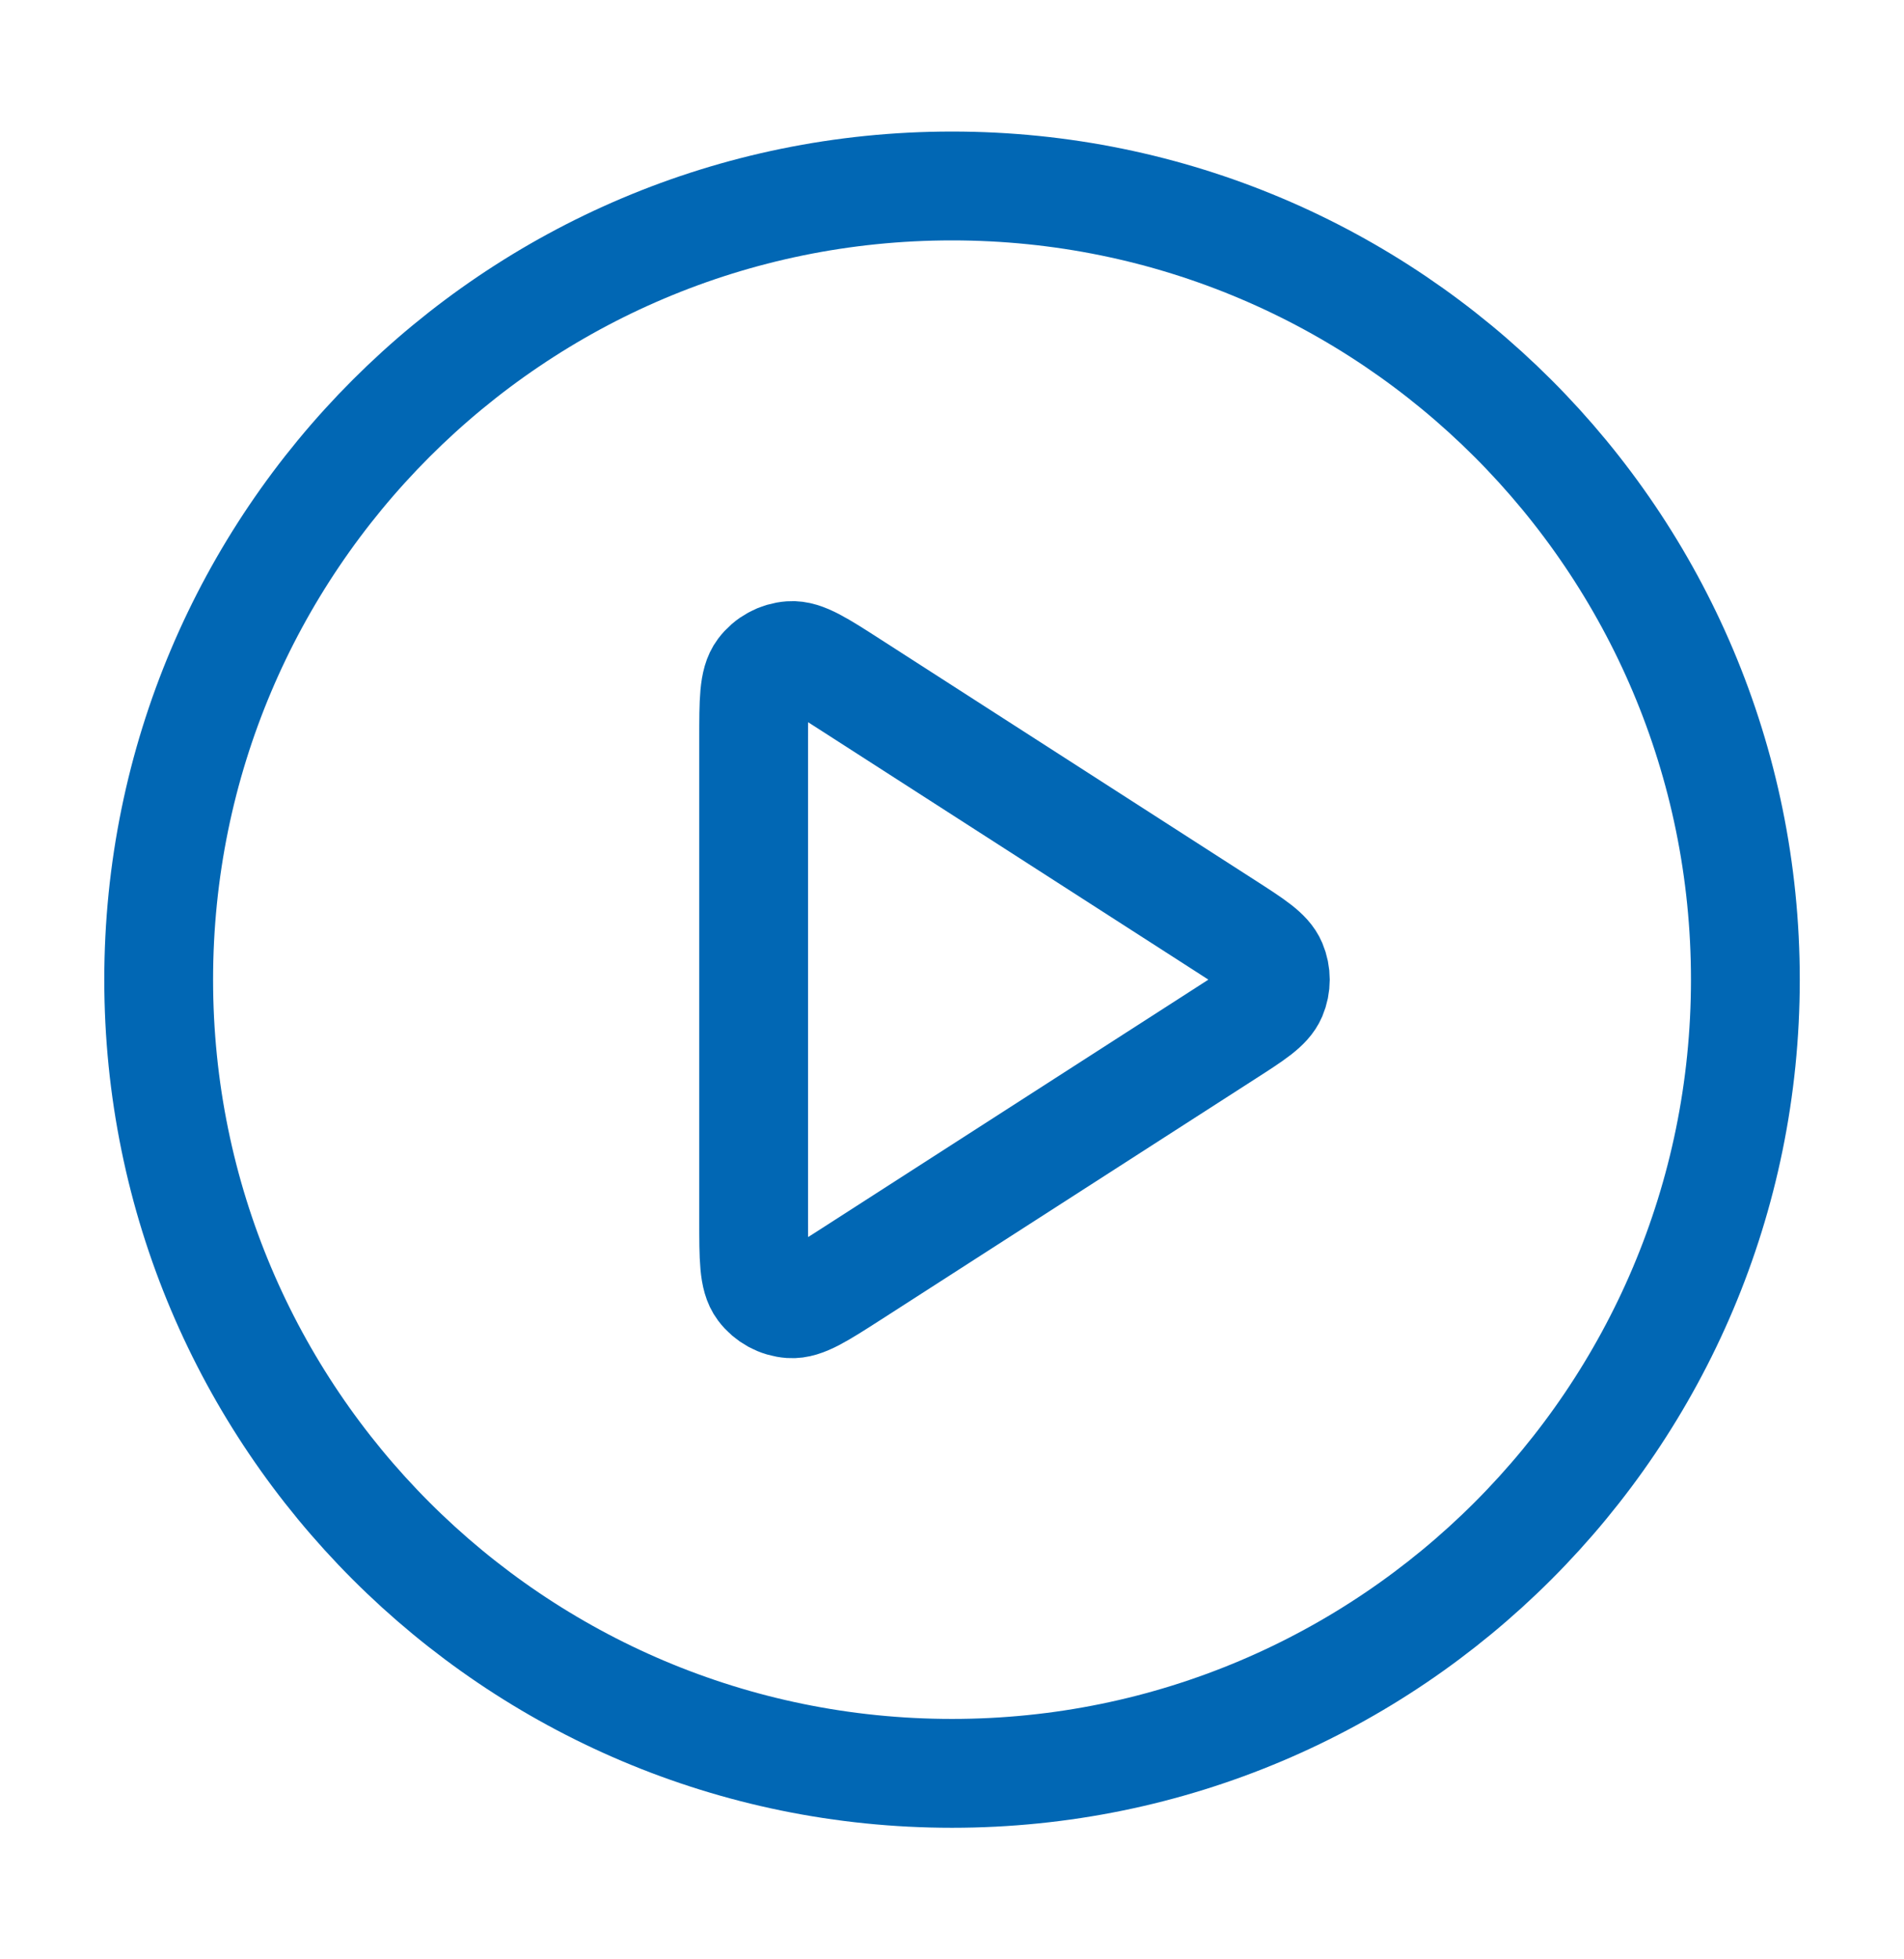
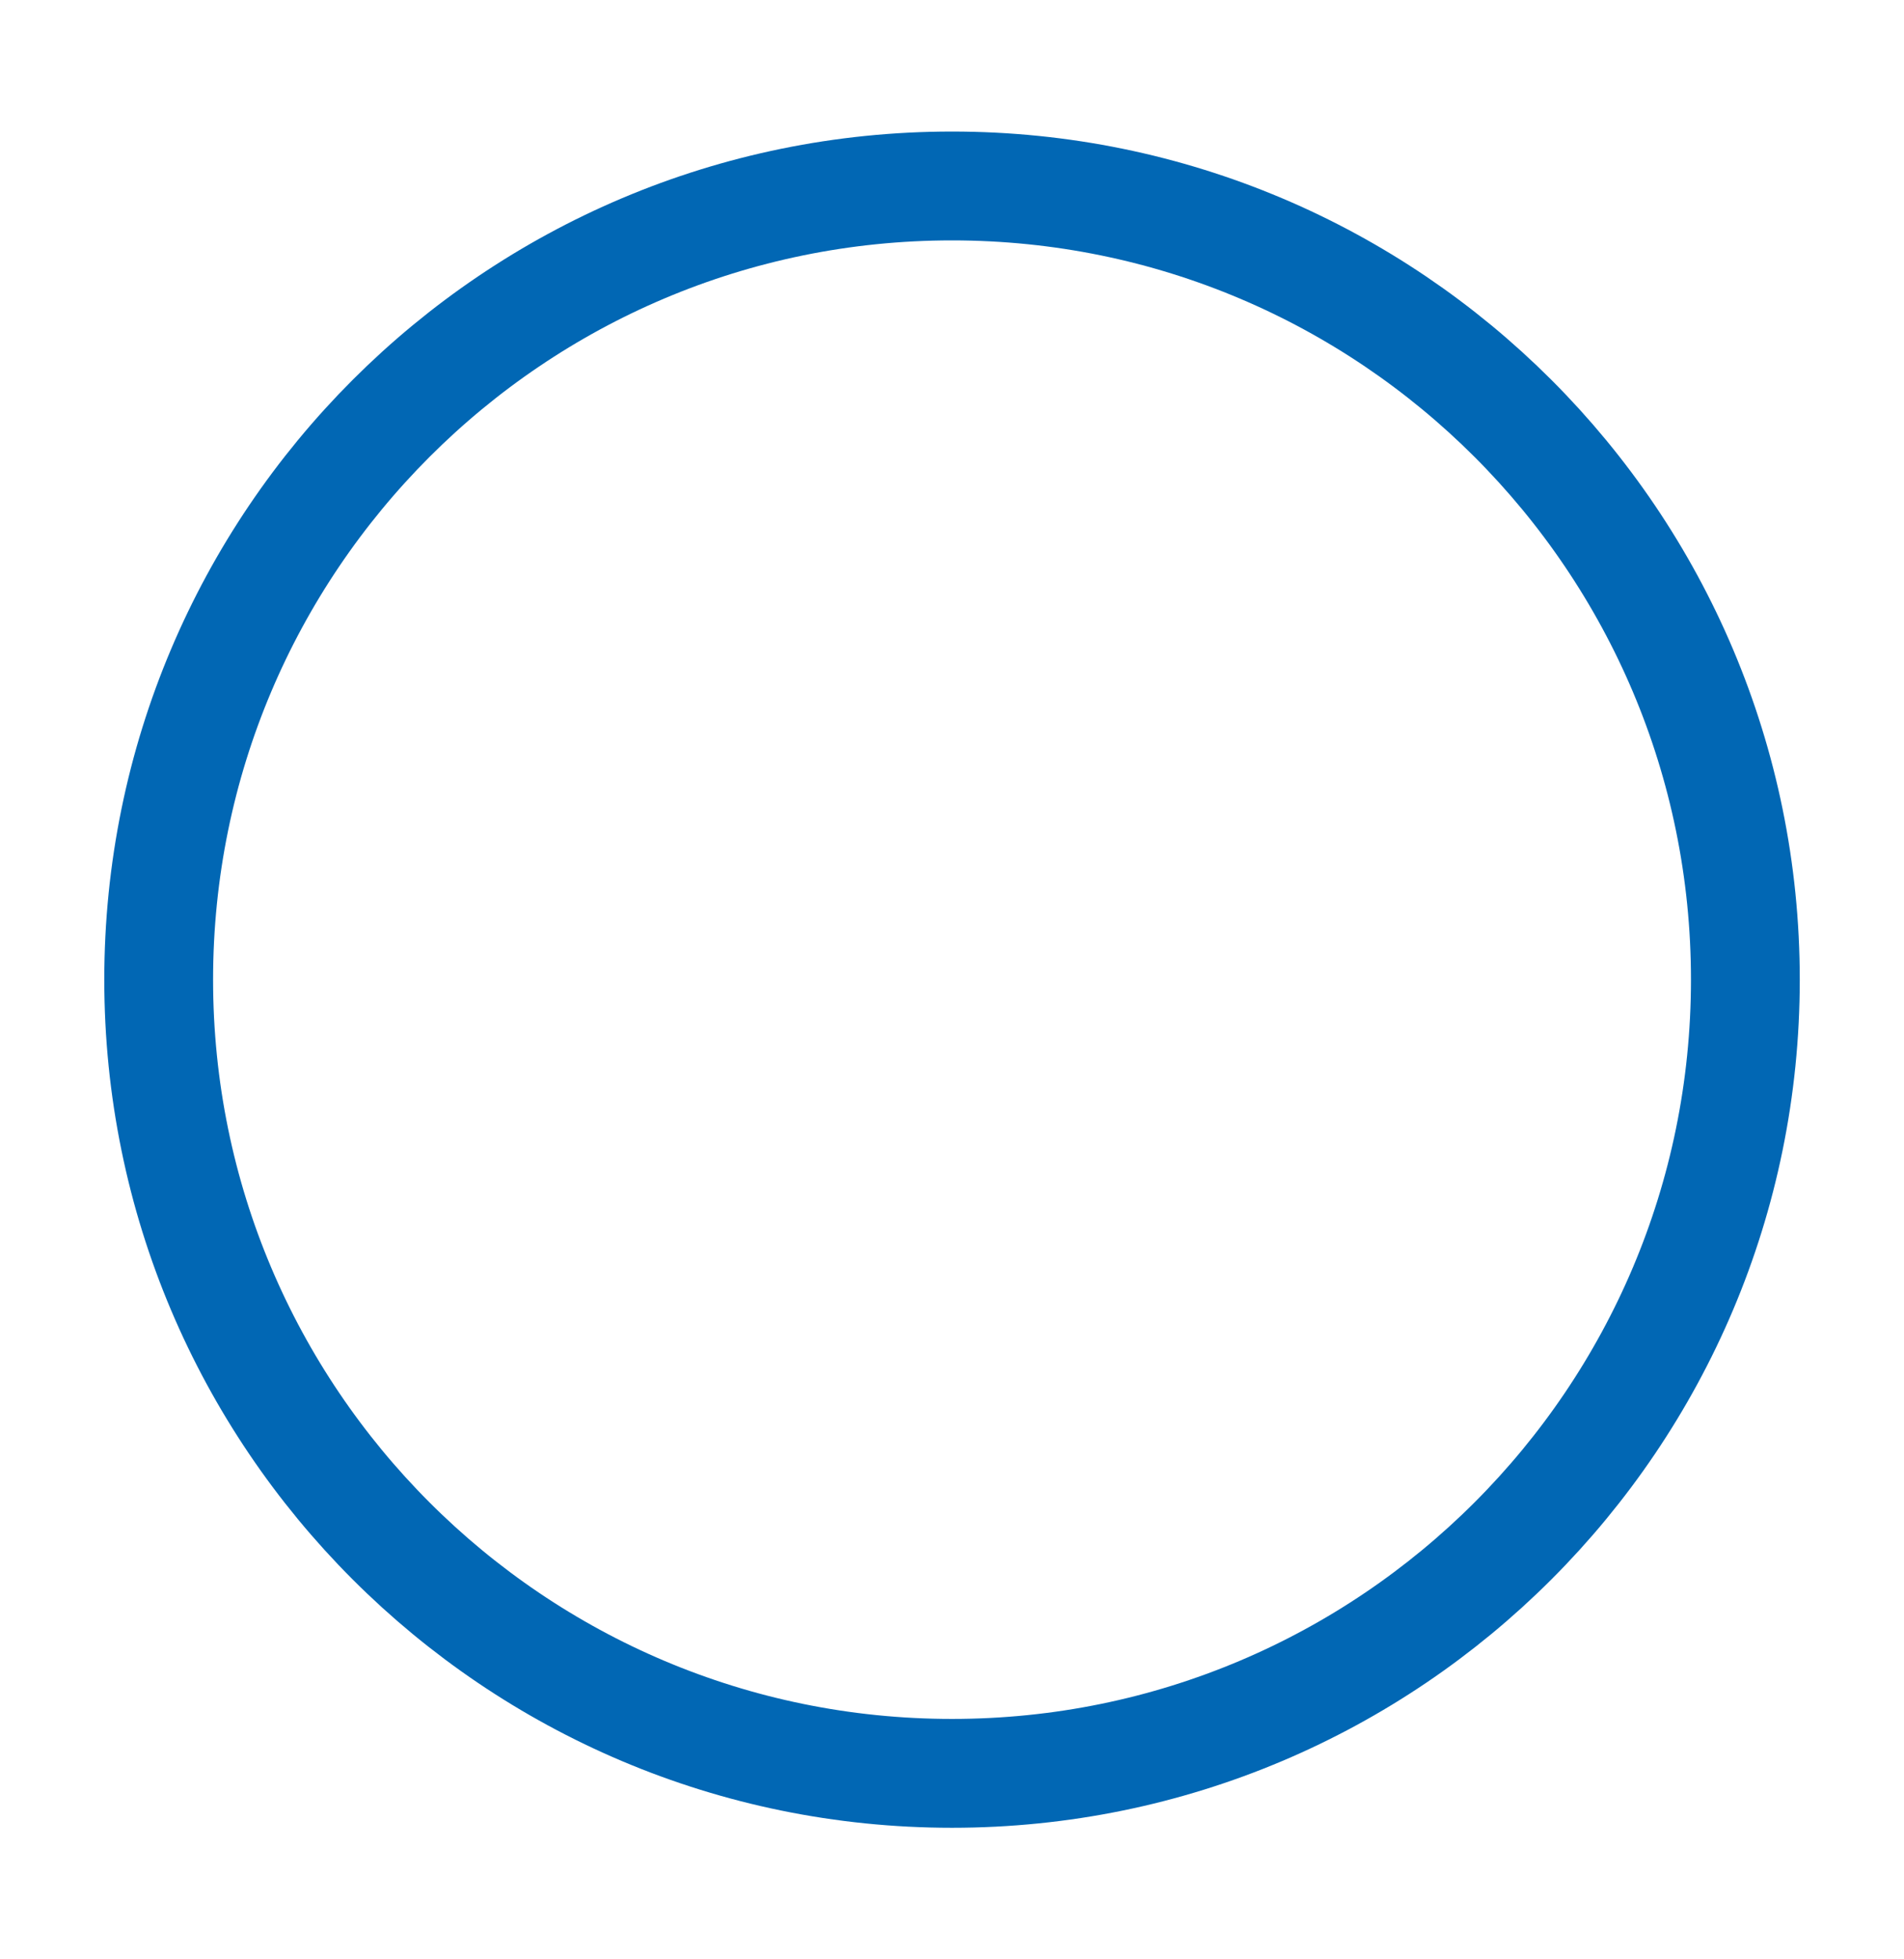
<svg xmlns="http://www.w3.org/2000/svg" width="35" height="36" viewBox="0 0 35 36" fill="none">
  <path d="M17.5 32.583C25.555 32.583 32.084 26.054 32.084 18C32.084 9.946 25.555 3.417 17.5 3.417C9.446 3.417 2.917 9.946 2.917 18C2.917 26.054 9.446 32.583 17.5 32.583Z" stroke="#0167B4" stroke-width="2" stroke-linecap="round" stroke-linejoin="round" />
-   <path d="M13.854 13.574C13.854 12.878 13.854 12.53 14 12.336C14.127 12.167 14.321 12.061 14.532 12.046C14.774 12.028 15.066 12.216 15.652 12.593L22.536 17.018C23.044 17.345 23.298 17.508 23.386 17.716C23.463 17.898 23.463 18.102 23.386 18.284C23.298 18.491 23.044 18.655 22.536 18.981L15.652 23.407C15.066 23.783 14.774 23.971 14.532 23.954C14.321 23.939 14.127 23.833 14 23.664C13.854 23.47 13.854 23.121 13.854 22.425V13.574Z" stroke="#0167B4" stroke-width="2" stroke-linecap="round" stroke-linejoin="round" />
</svg>